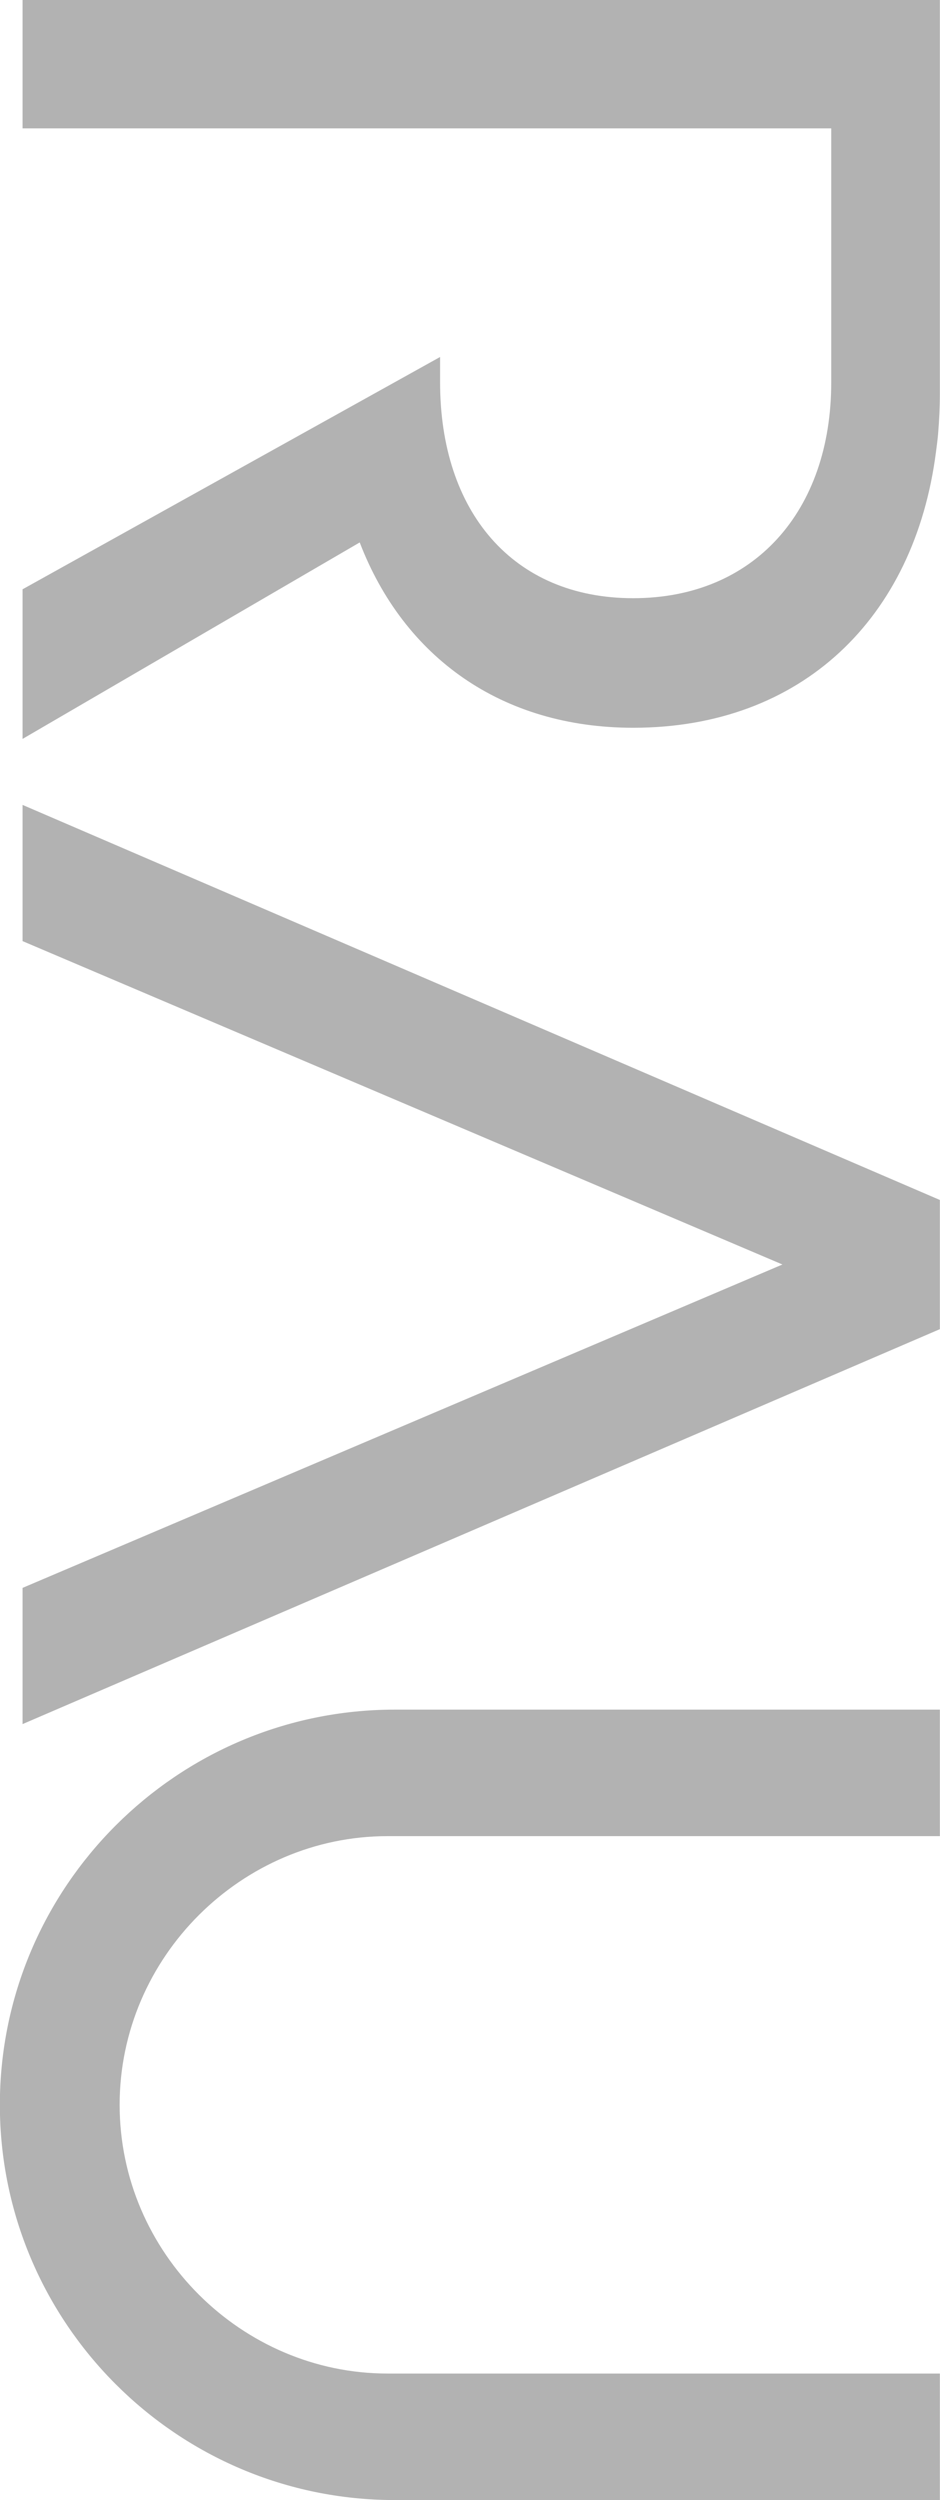
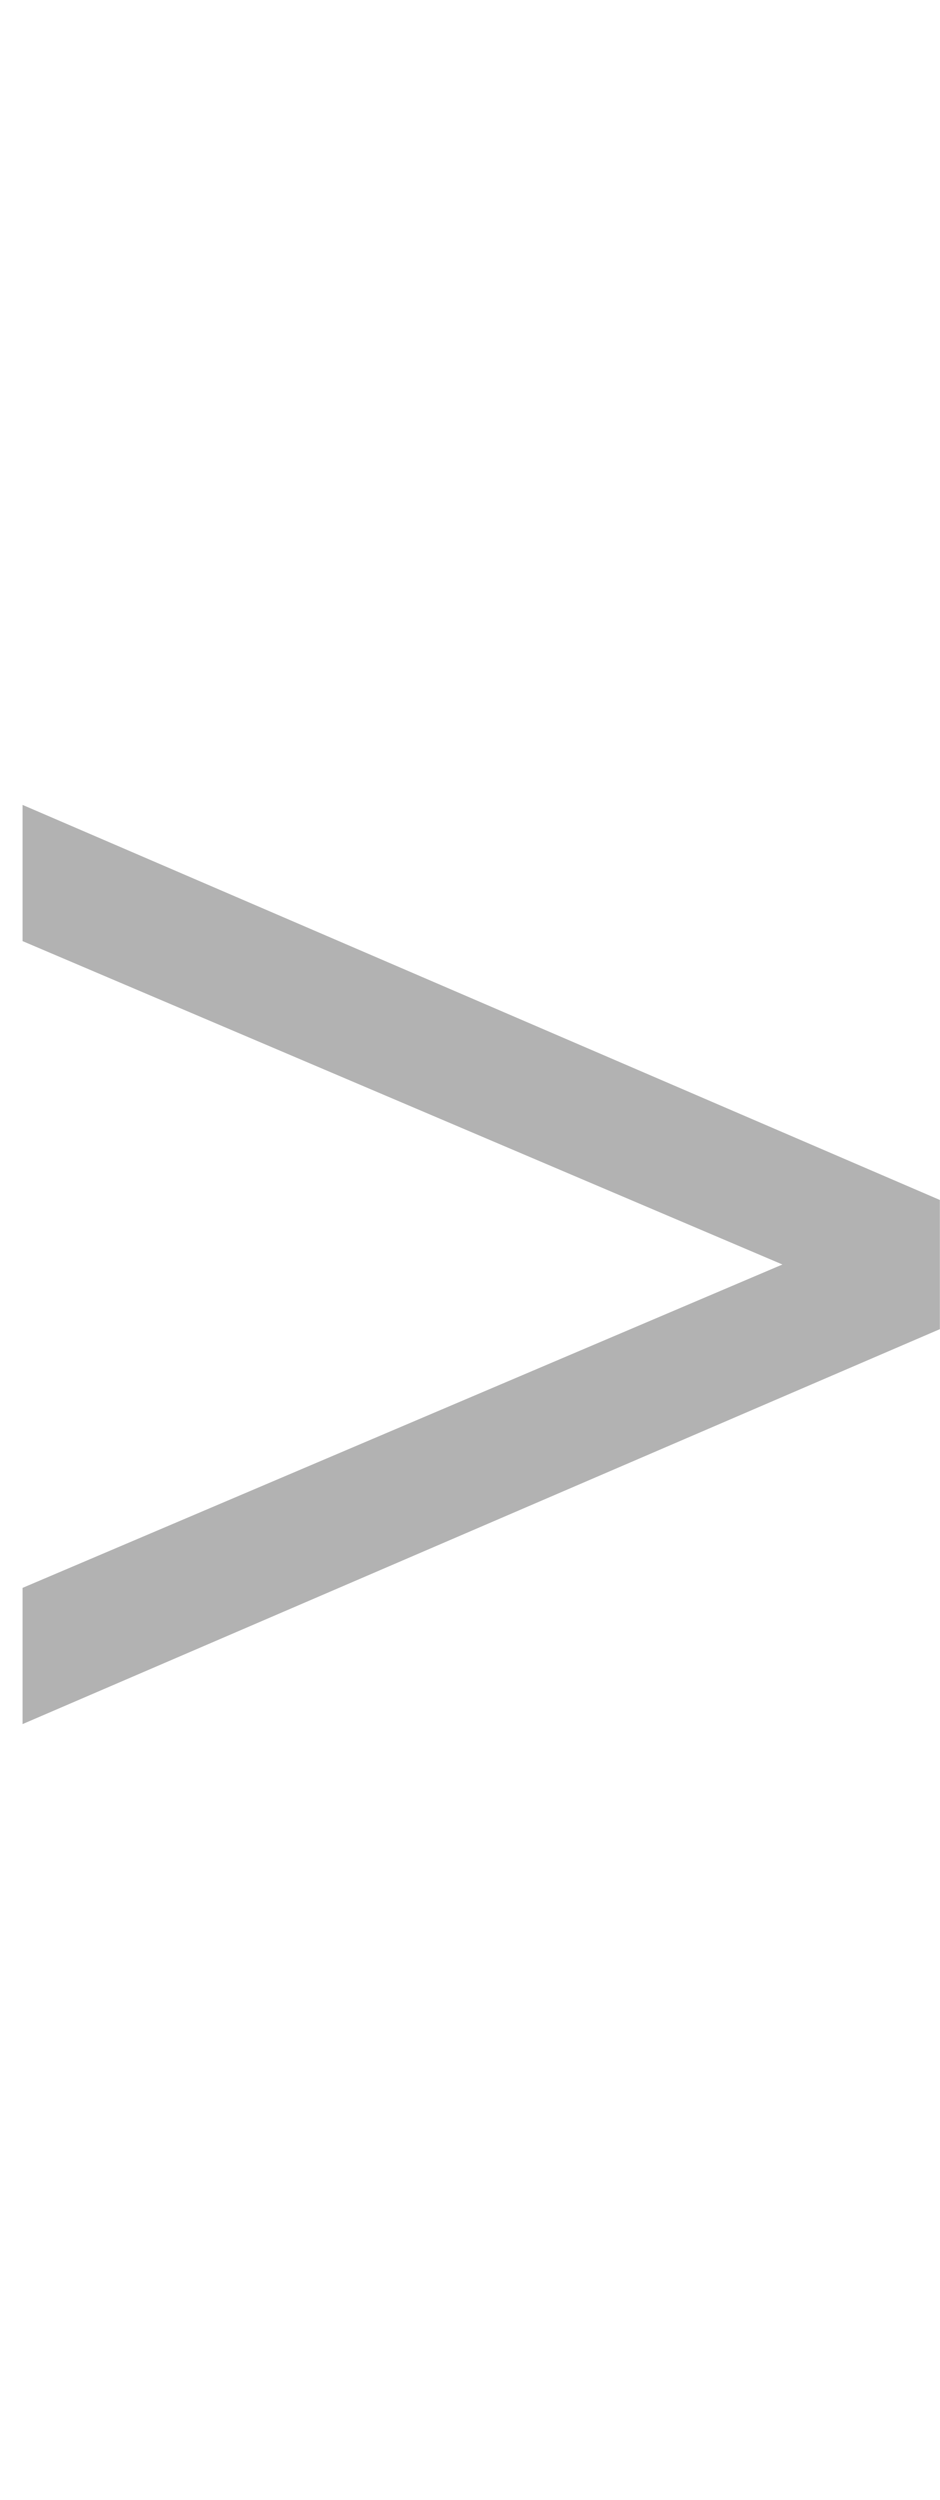
<svg xmlns="http://www.w3.org/2000/svg" id="Layer_2" viewBox="0 0 70.87 188.32">
  <defs>
    <style>.cls-1{clip-path:url(#clippath);}.cls-2{fill:none;}.cls-2,.cls-3{stroke-width:0px;}.cls-4{clip-path:url(#clippath-1);}.cls-3{fill:#b2b2b2;}</style>
    <clipPath id="clippath">
      <rect class="cls-2" width="70.87" height="188.32" />
    </clipPath>
    <clipPath id="clippath-1">
      <rect class="cls-2" width="70.87" height="188.32" />
    </clipPath>
  </defs>
  <g id="Laag_1">
    <g class="cls-1">
-       <path class="cls-3" d="M41.52,178.79h-12.31c-10.97,0-20.19-9.08-20.19-20.24s9.23-20.24,20.19-20.24h41.65v-9.53H29.76C13.34,128.78-.01,142.14-.01,158.55s13.35,29.77,29.77,29.77h41.1v-9.53h-29.34Z" />
-     </g>
+       </g>
    <polygon class="cls-3" points="1.7 70.89 58.99 95.25 1.7 119.61 1.7 129.87 70.86 100.12 70.86 90.39 1.7 60.63 1.7 70.89" />
    <g class="cls-4">
-       <path class="cls-3" d="M27.12,40.86c3.32,8.64,10.69,13.96,20.62,13.96,12.67,0,21.22-8.22,22.83-20.8.06-.45.12-.91.16-1.37.08-.98.13-1.99.13-3.02V0H1.7v9.67h60.97v19.13c0,9.71-5.83,16.26-14.93,16.26s-14.56-6.55-14.56-16.26v-1.91L1.7,44.39v11.27l25.42-14.8Z" />
-     </g>
+       </g>
  </g>
</svg>